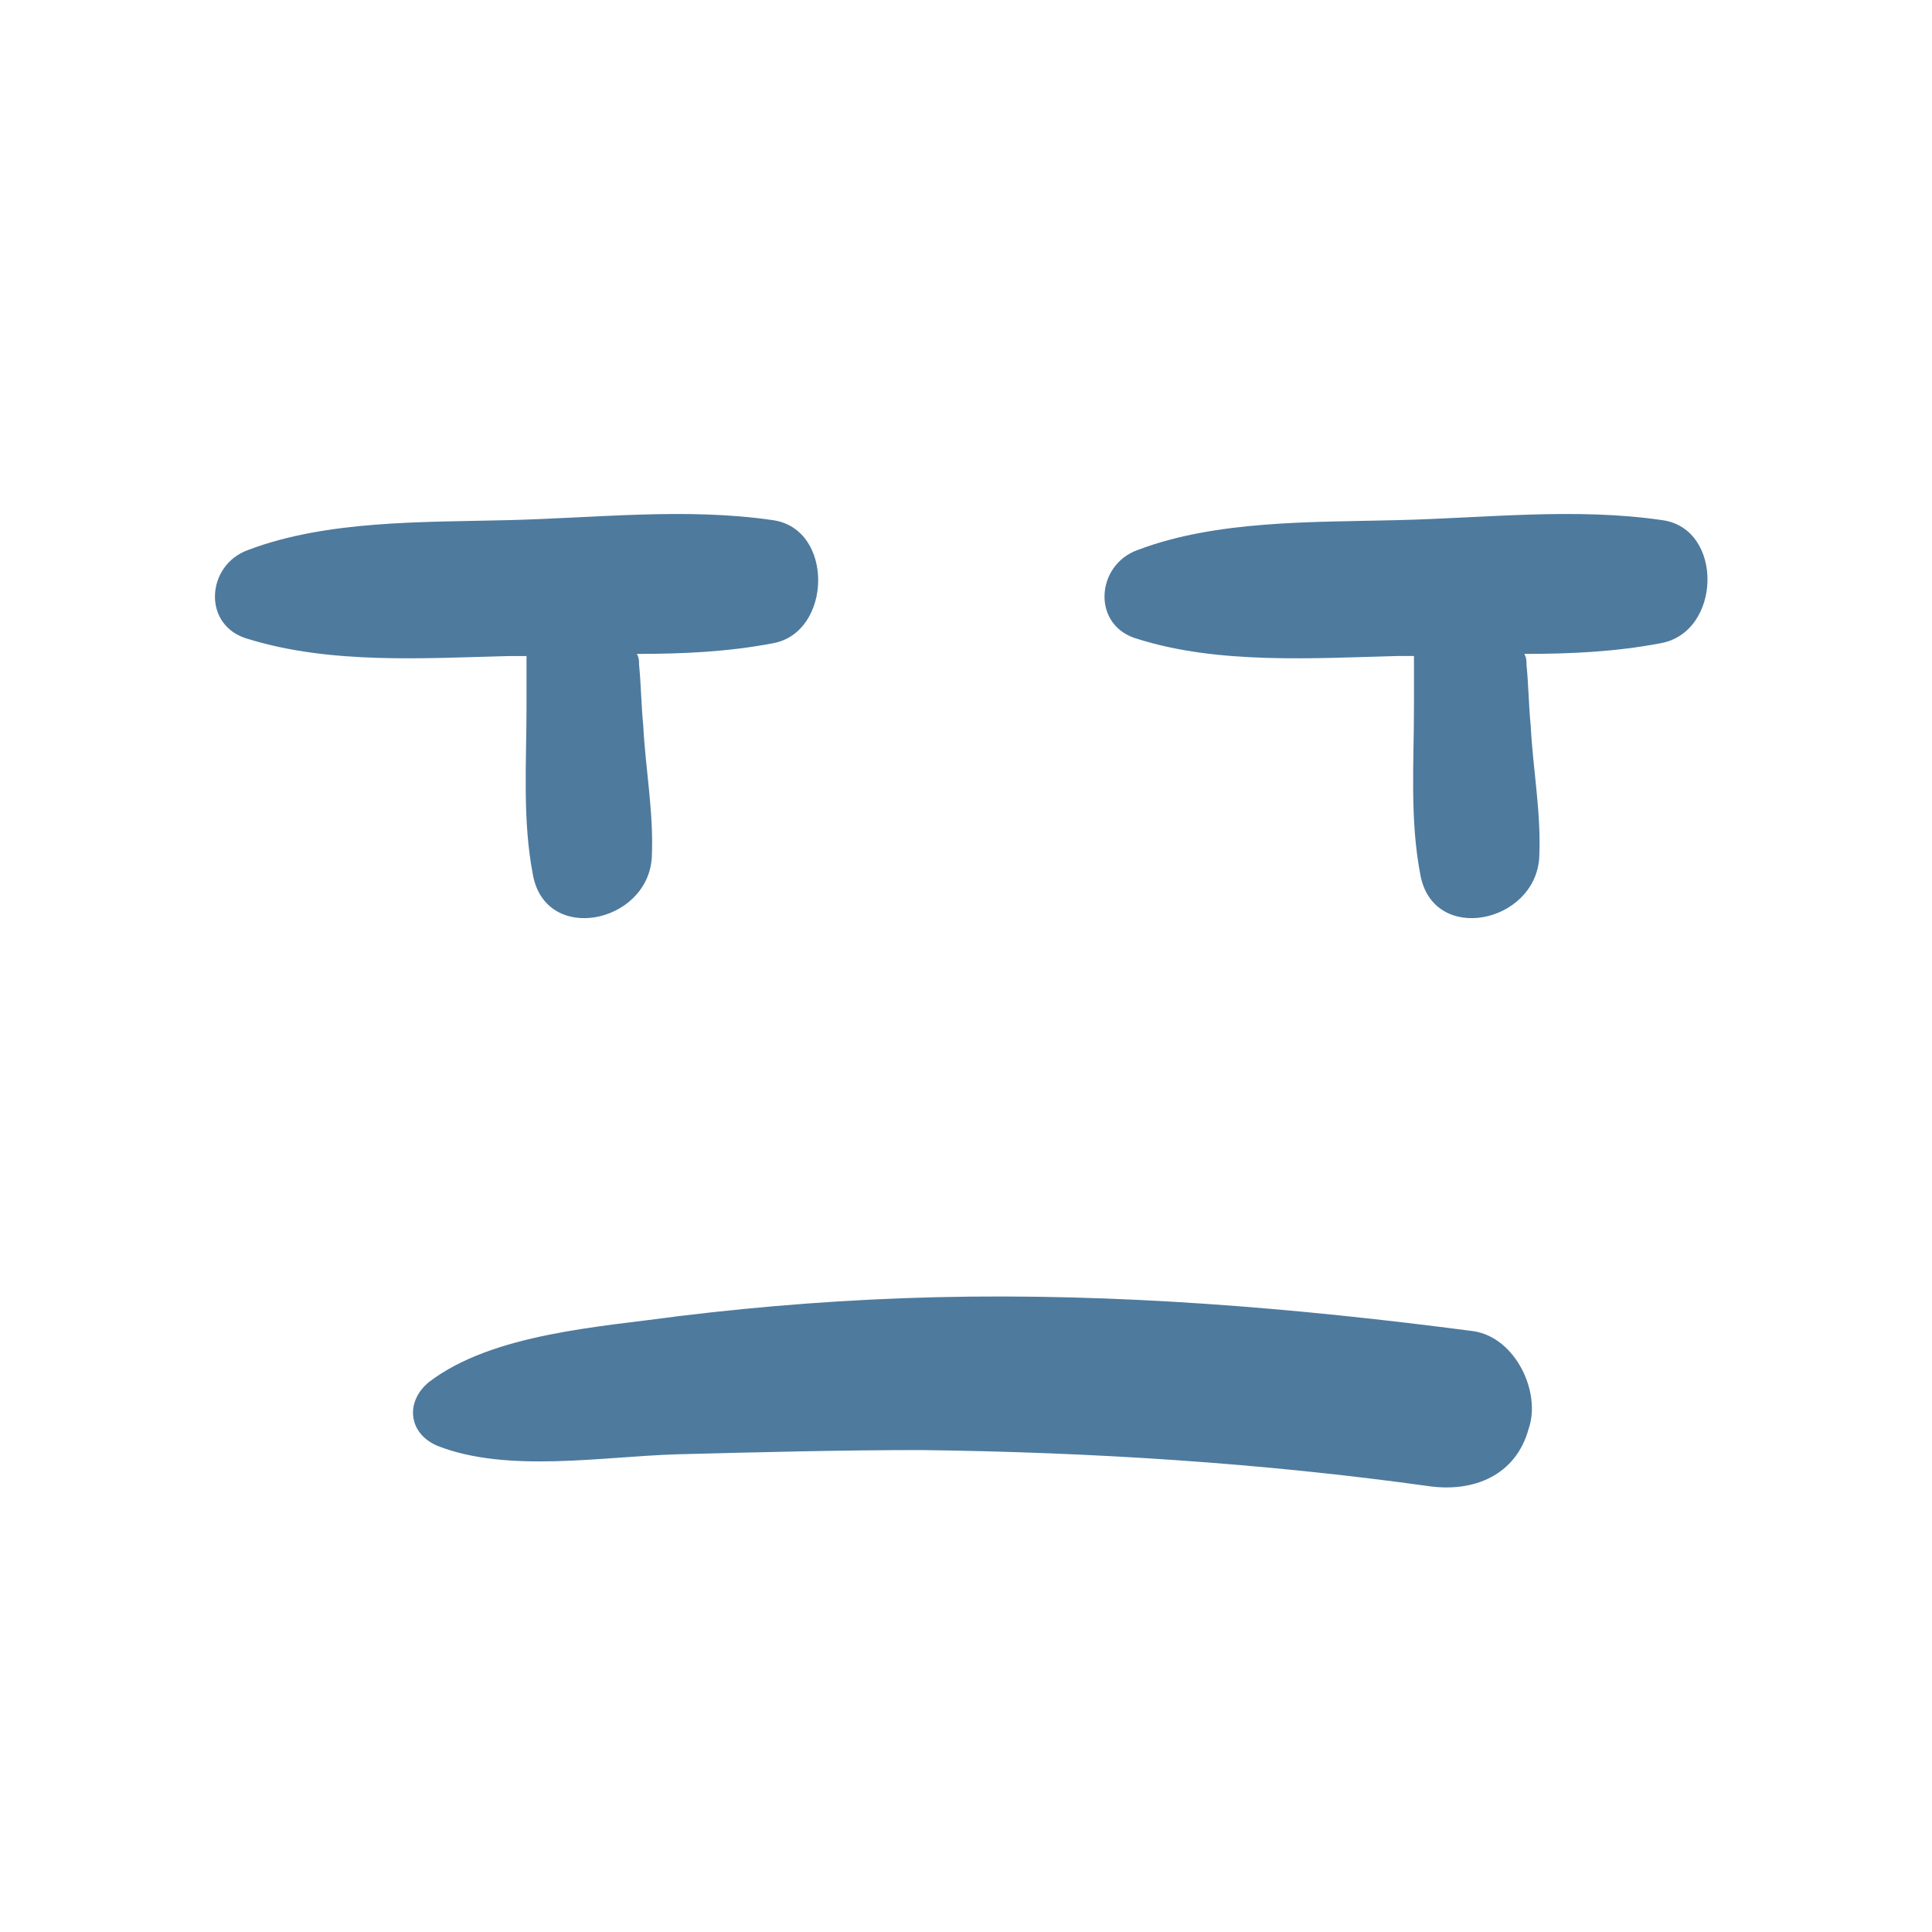
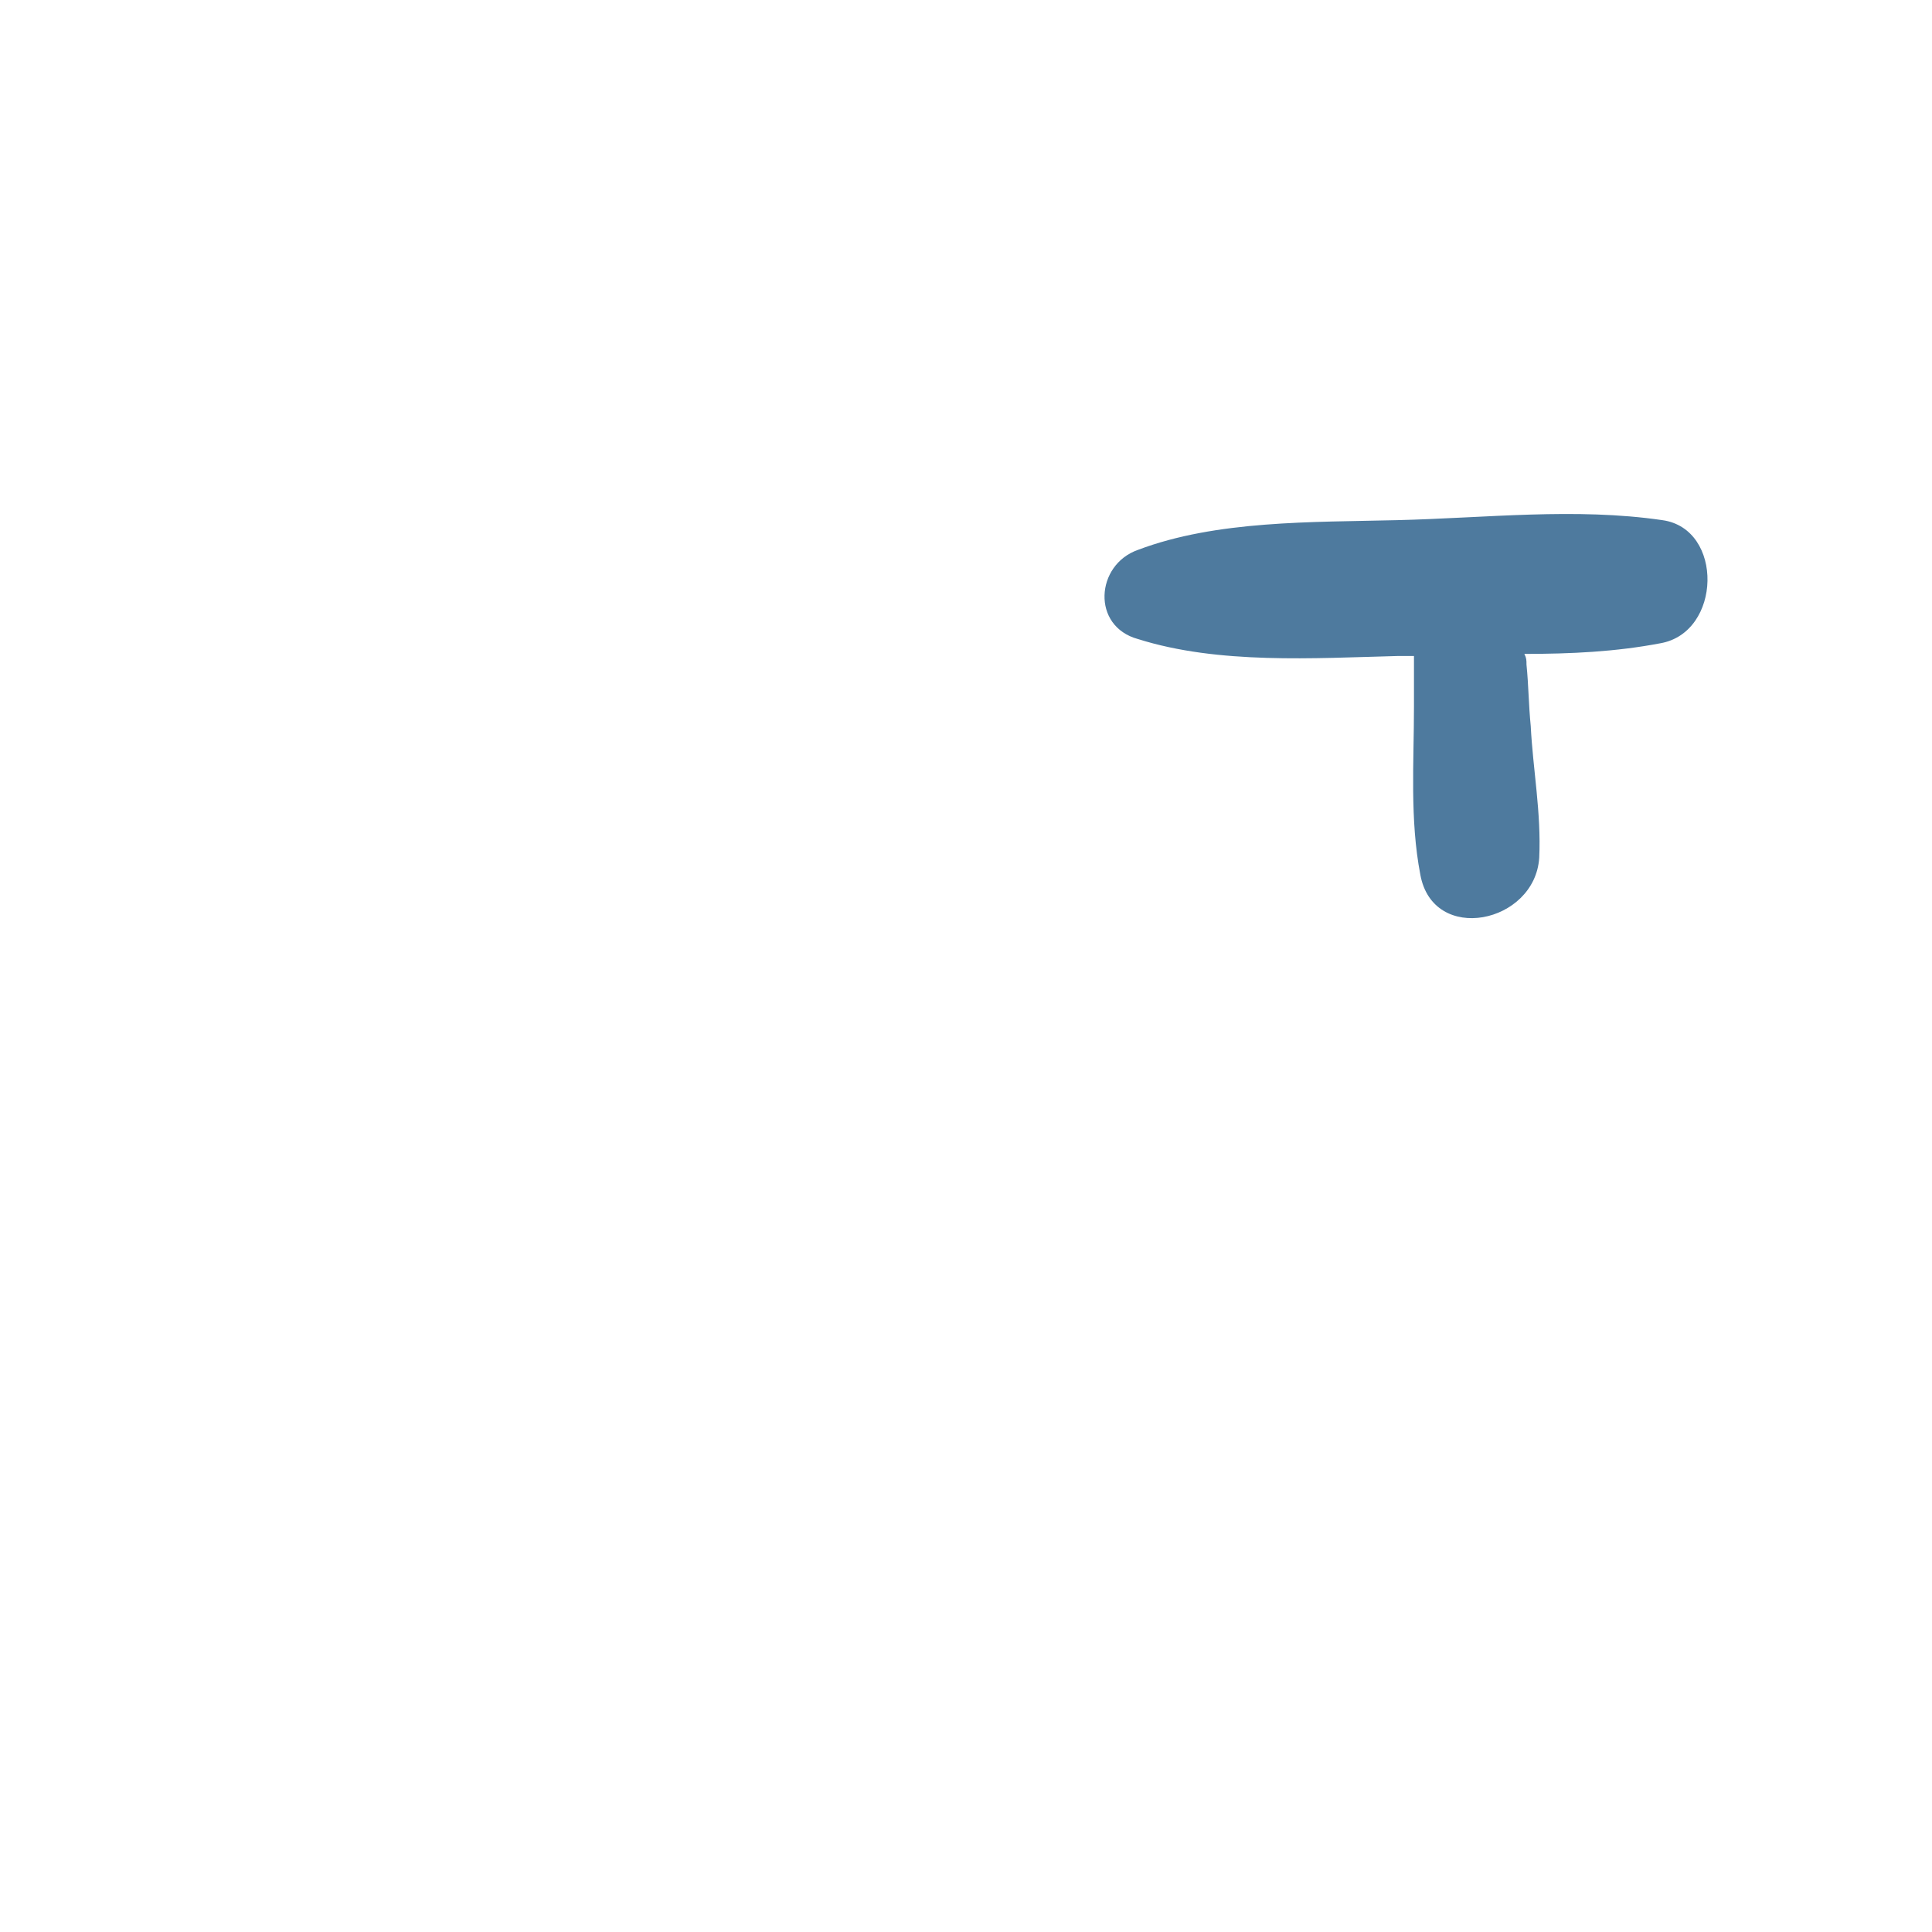
<svg xmlns="http://www.w3.org/2000/svg" width="800px" height="800px" viewBox="0 0 91 91" id="Layer_1" version="1.1" xml:space="preserve">
  <style type="text/css">
	.st0{fill:#4E7A9E;}
</style>
  <g>
    <g>
      <g>
-         <path class="st0" d="M24.8,30.9c0,0.8,0,1.6,0,2.4c0,2.6-0.2,5.3,0.3,7.9c0.6,3.3,5.4,2.3,5.6-0.8c0.1-2.1-0.3-4.2-0.4-6.2     c-0.1-1-0.1-1.9-0.2-2.9c0-0.2,0-0.3-0.1-0.5c2.2,0,4.3-0.1,6.4-0.5c2.8-0.5,2.9-5.4,0-5.8c-4.1-0.6-8.3-0.1-12.5,0     c-4,0.1-8.5,0-12.2,1.4c-2,0.7-2.2,3.6,0,4.2C15.6,31.3,20,31,24,30.9C24.3,30.9,24.6,30.9,24.8,30.9z" />
        <path class="st0" d="M78.3,24.5c-4.1-0.6-8.3-0.1-12.5,0c-4,0.1-8.5,0-12.2,1.4c-2,0.7-2.2,3.6,0,4.2c3.8,1.2,8.3,0.9,12.2,0.8     c0.3,0,0.6,0,0.8,0c0,0.8,0,1.6,0,2.4c0,2.6-0.2,5.3,0.3,7.9c0.6,3.3,5.4,2.3,5.6-0.8c0.1-2.1-0.3-4.2-0.4-6.2     c-0.1-1-0.1-1.9-0.2-2.9c0-0.2,0-0.3-0.1-0.5c2.2,0,4.3-0.1,6.4-0.5C81.1,29.8,81.2,24.9,78.3,24.5z" />
-         <path class="st0" d="M69.4,62.7c-8.4-1.1-16.8-1.8-25.3-1.6c-4.1,0.1-8.1,0.4-12.2,0.9c-3.6,0.5-8.7,0.8-11.7,3.1     c-1.1,0.9-1,2.4,0.4,3c3.3,1.3,7.8,0.5,11.3,0.4c3.8-0.1,7.7-0.2,11.5-0.2c8,0.1,16,0.6,23.9,1.7c2.1,0.3,4.1-0.5,4.7-2.7     C72.6,65.6,71.4,63,69.4,62.7z" />
      </g>
    </g>
  </g>
</svg>